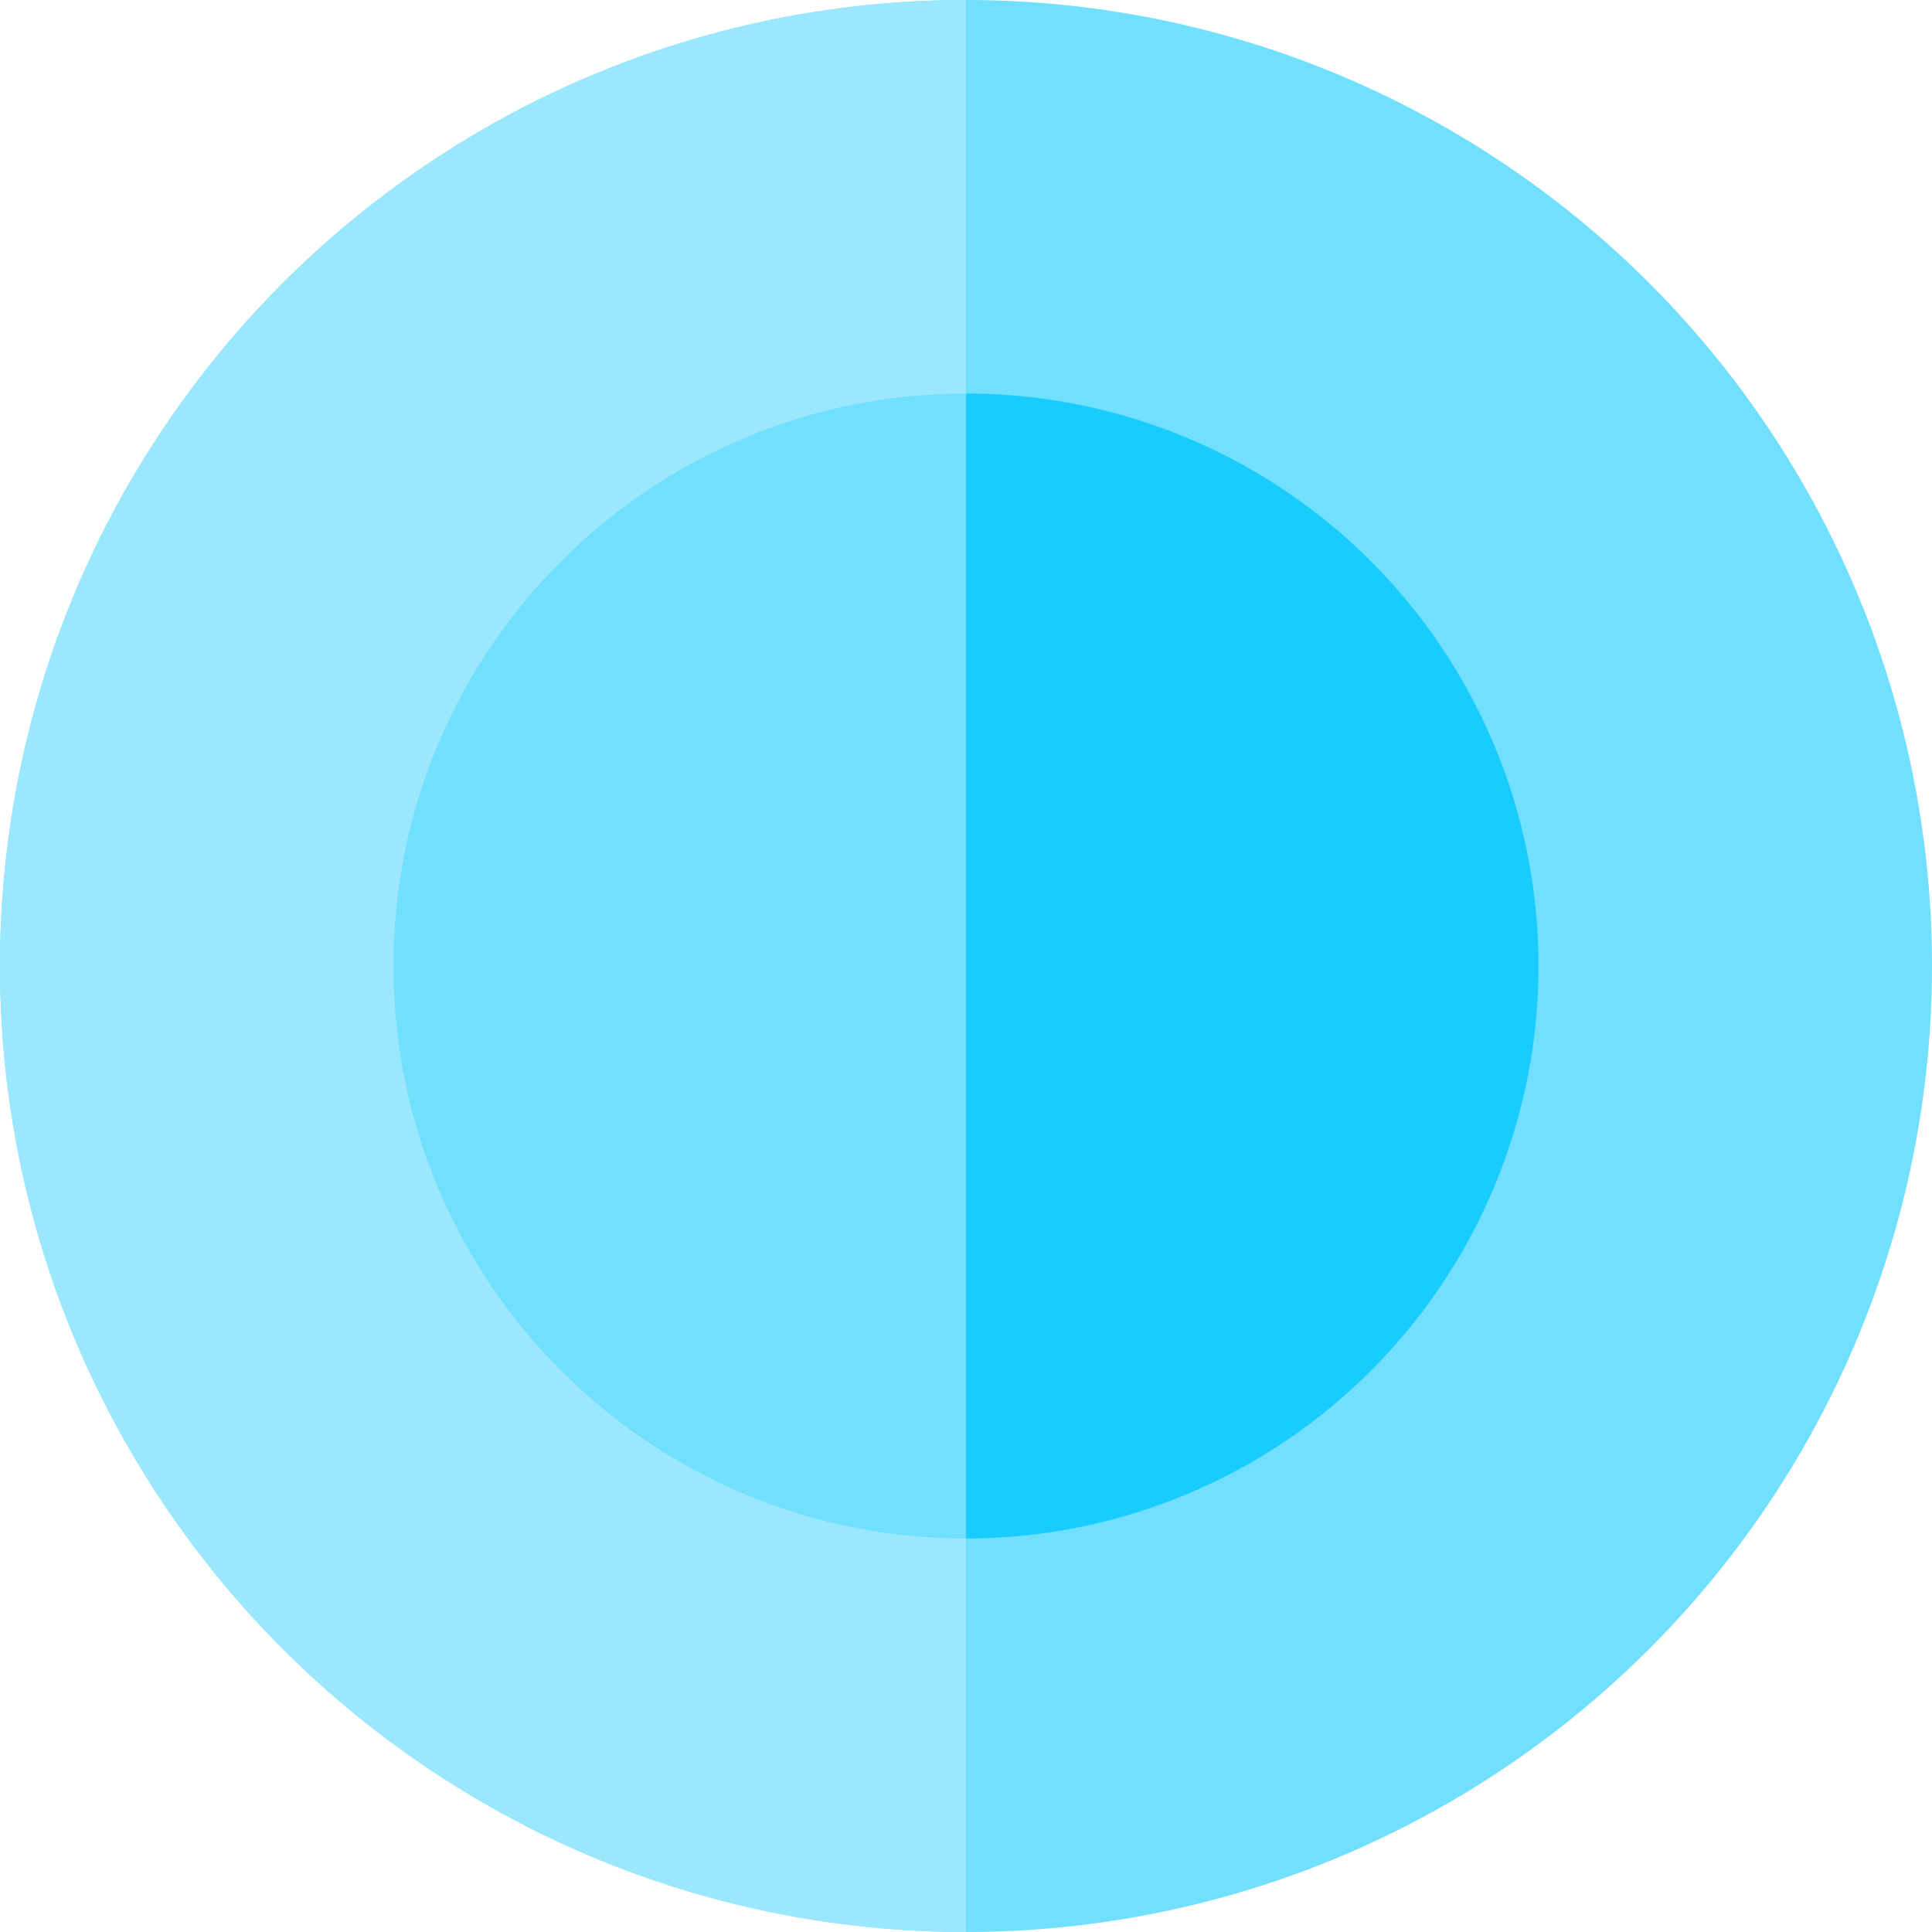
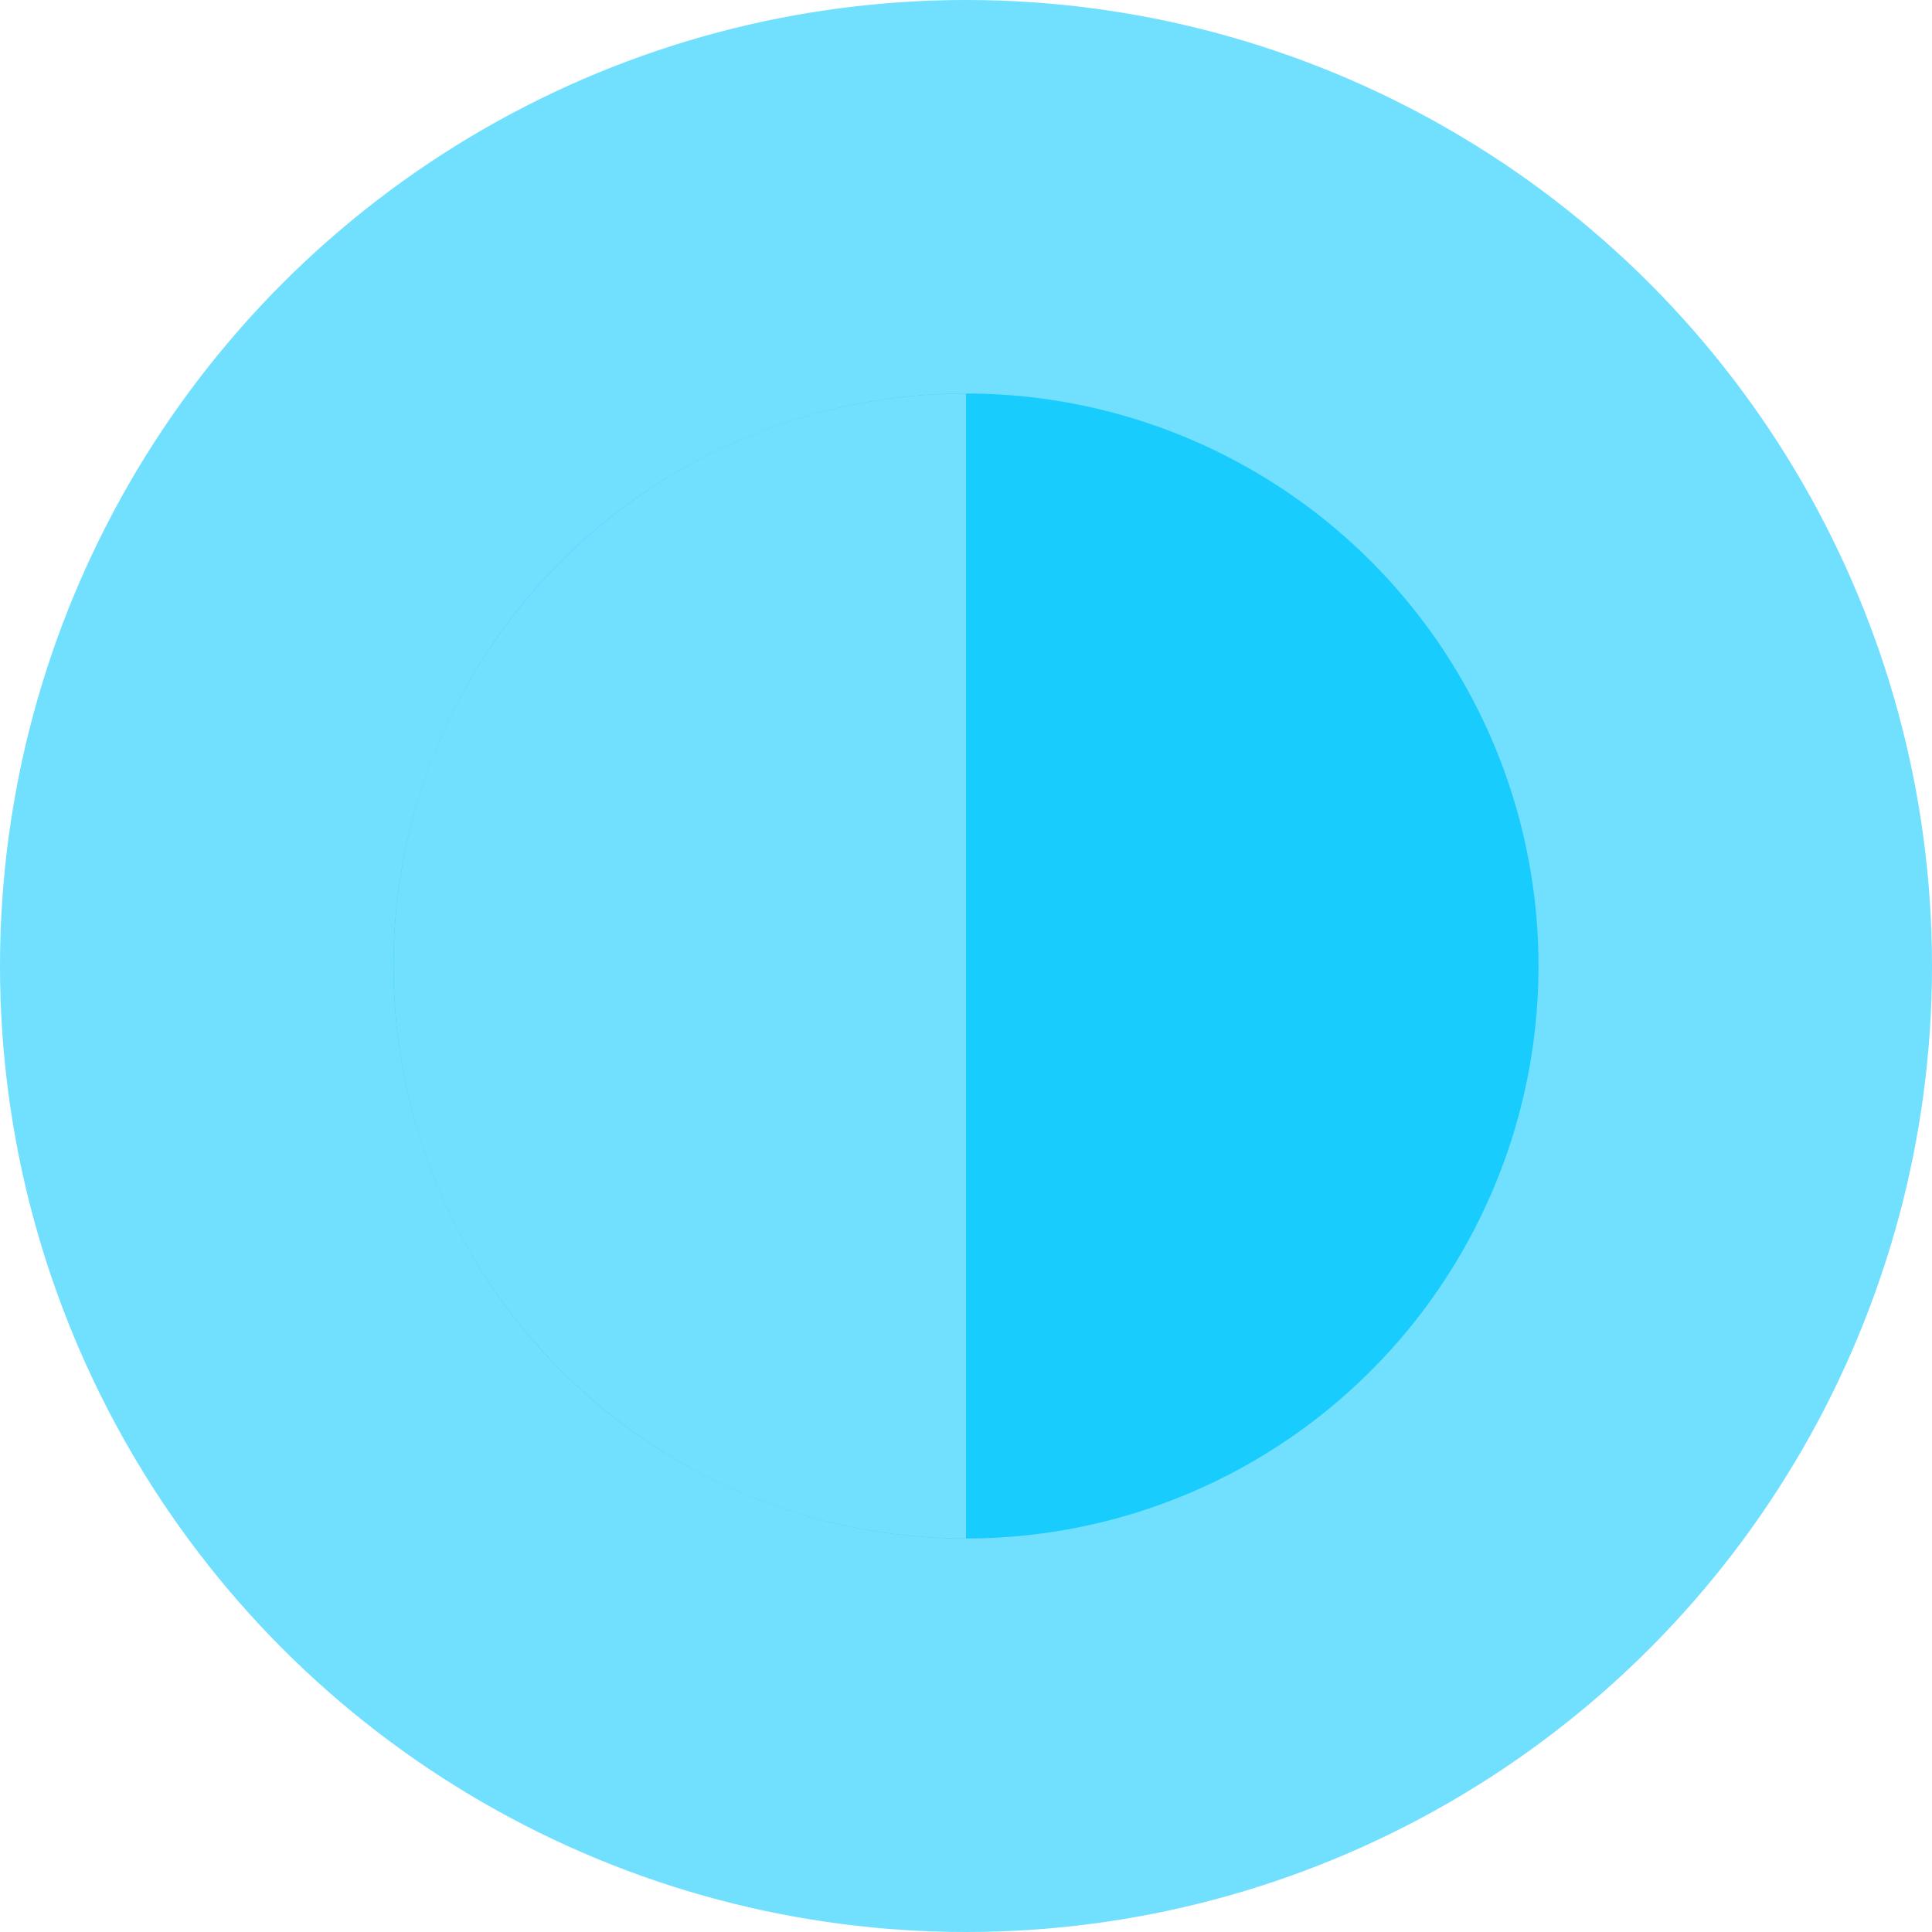
<svg xmlns="http://www.w3.org/2000/svg" height="800px" width="800px" version="1.1" id="Layer_1" viewBox="0 0 512 512" xml:space="preserve">
  <circle style="fill:#71DFFE;" cx="256" cy="256" r="256" />
  <circle style="fill:#19CCFE;" cx="256" cy="256" r="151.719" />
-   <path style="fill:#9BE7FE;" d="M256,0C114.615,0,0,114.615,0,256s114.615,256,256,256V0z" />
  <path style="fill:#71DFFE;" d="M256,104.284c-83.79,0-151.717,67.926-151.717,151.716S172.21,407.716,256,407.716V104.284z" />
</svg>